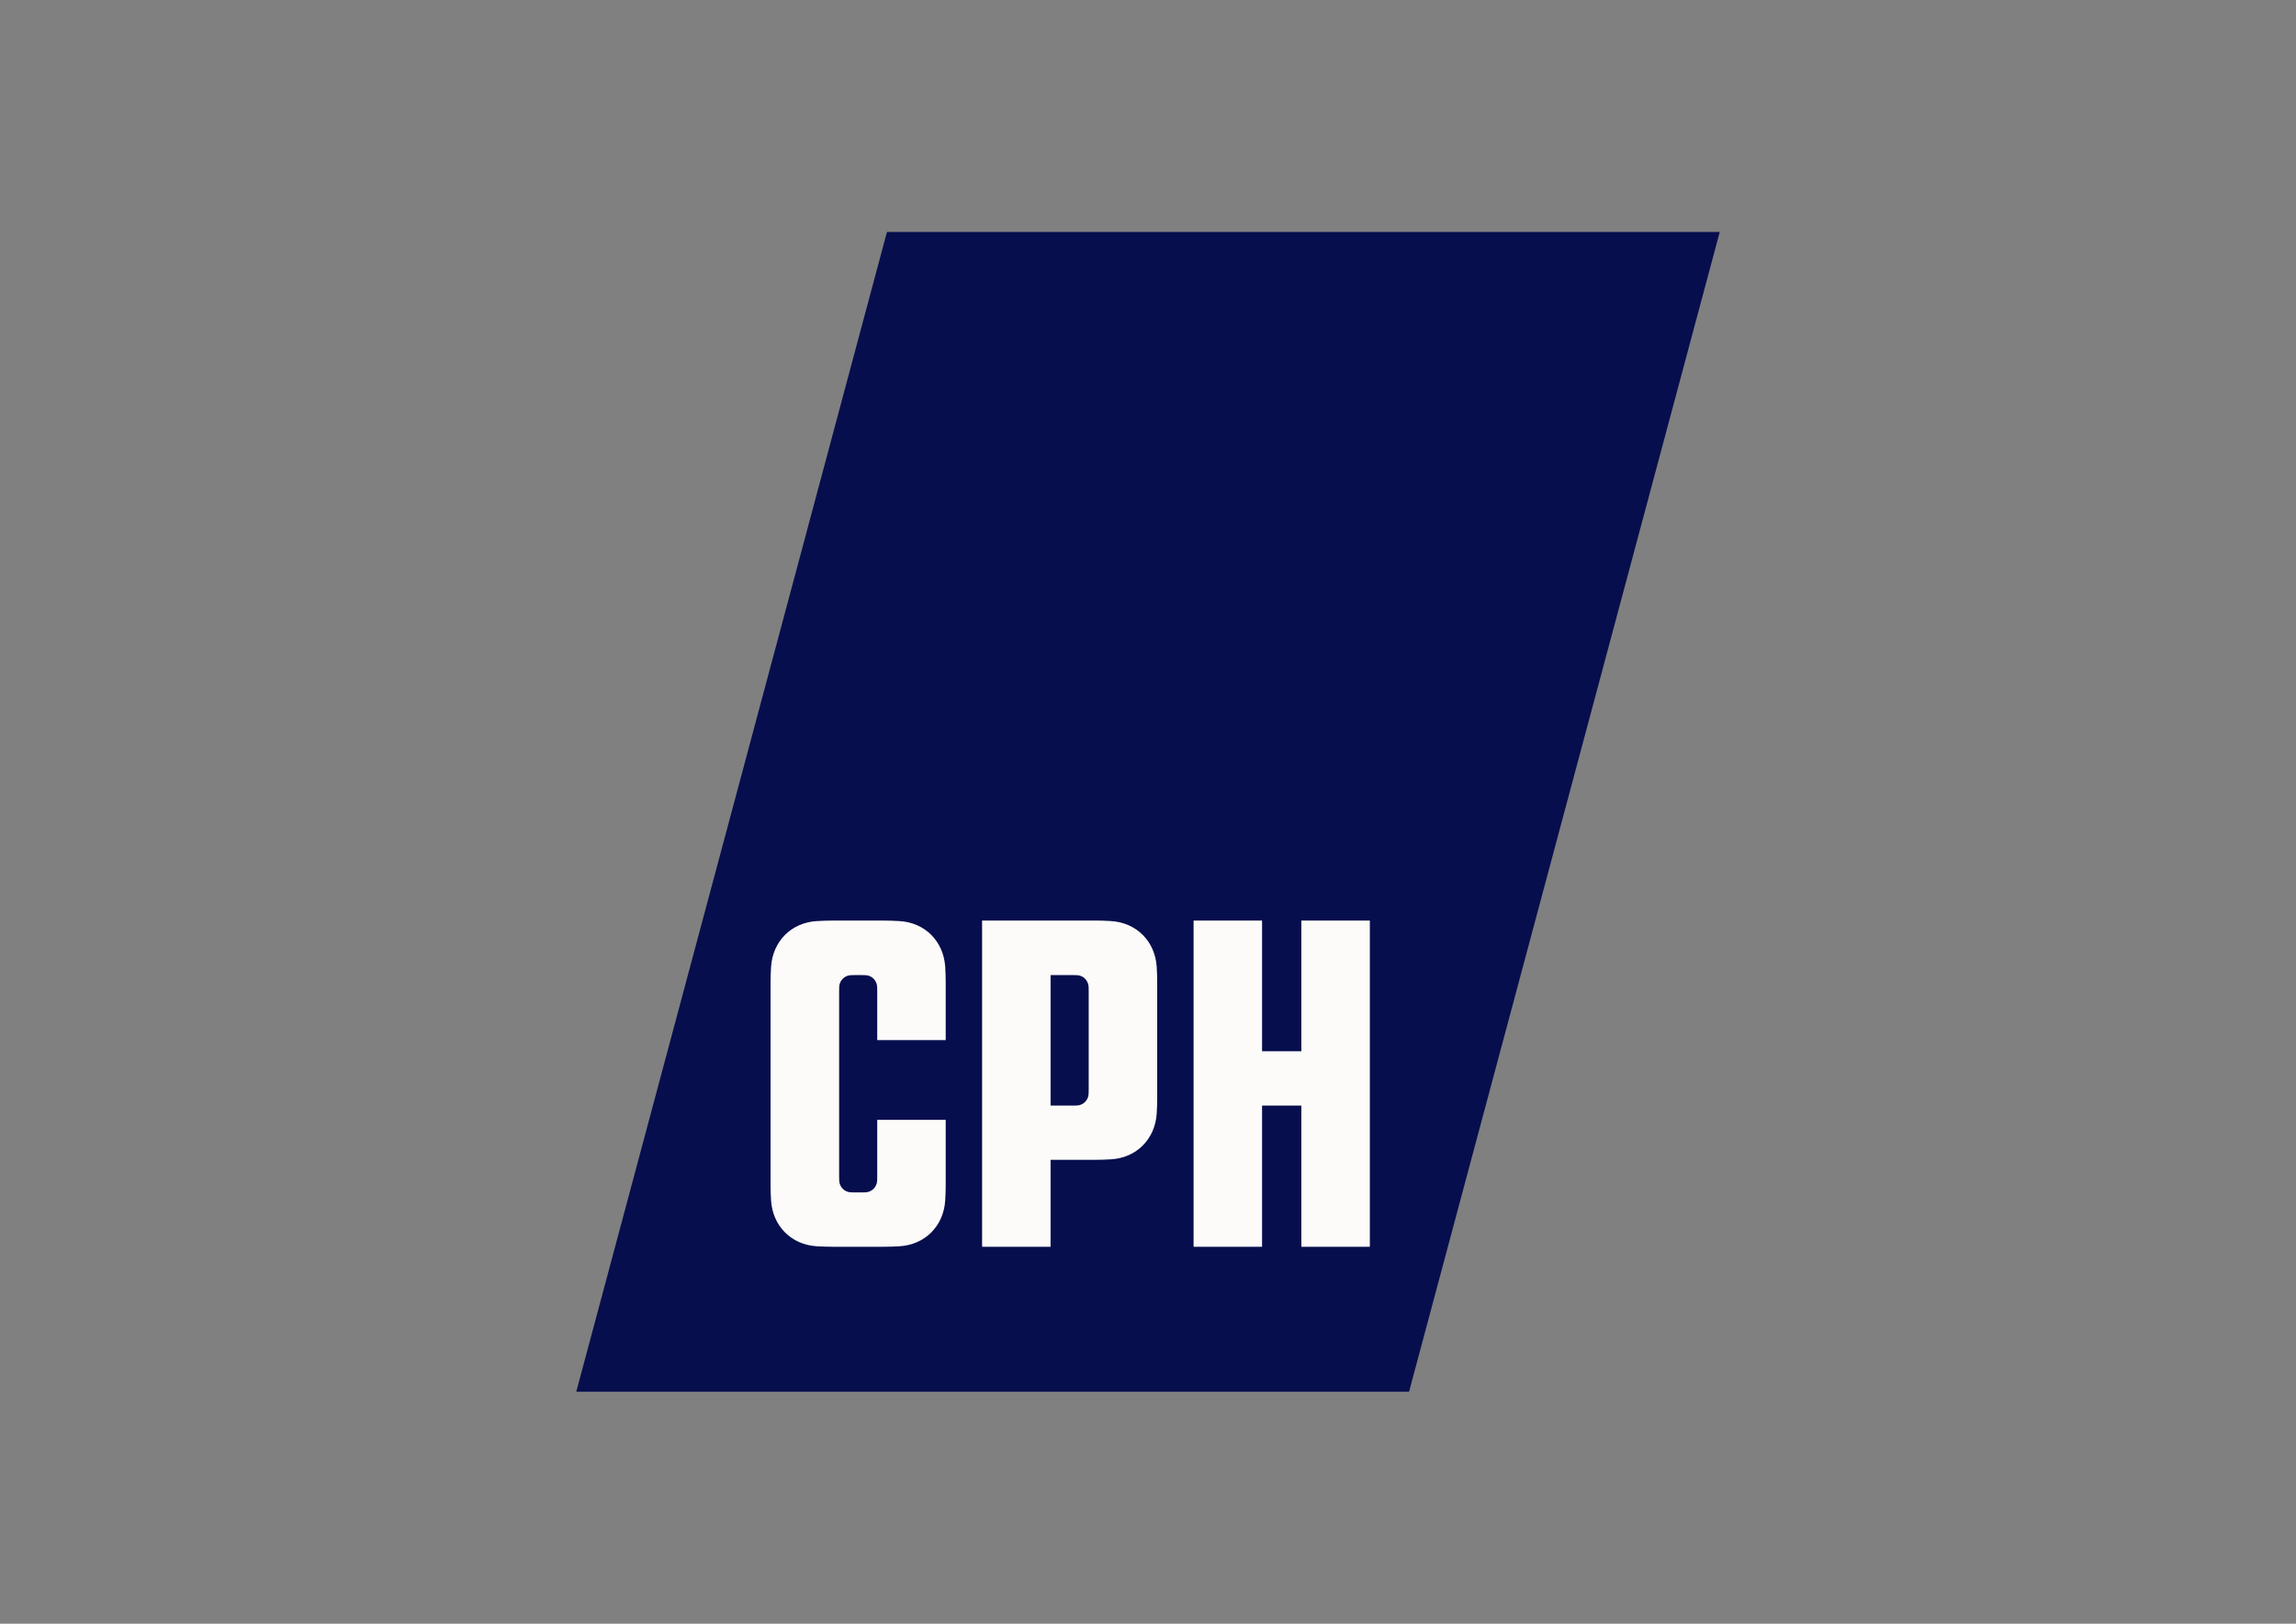
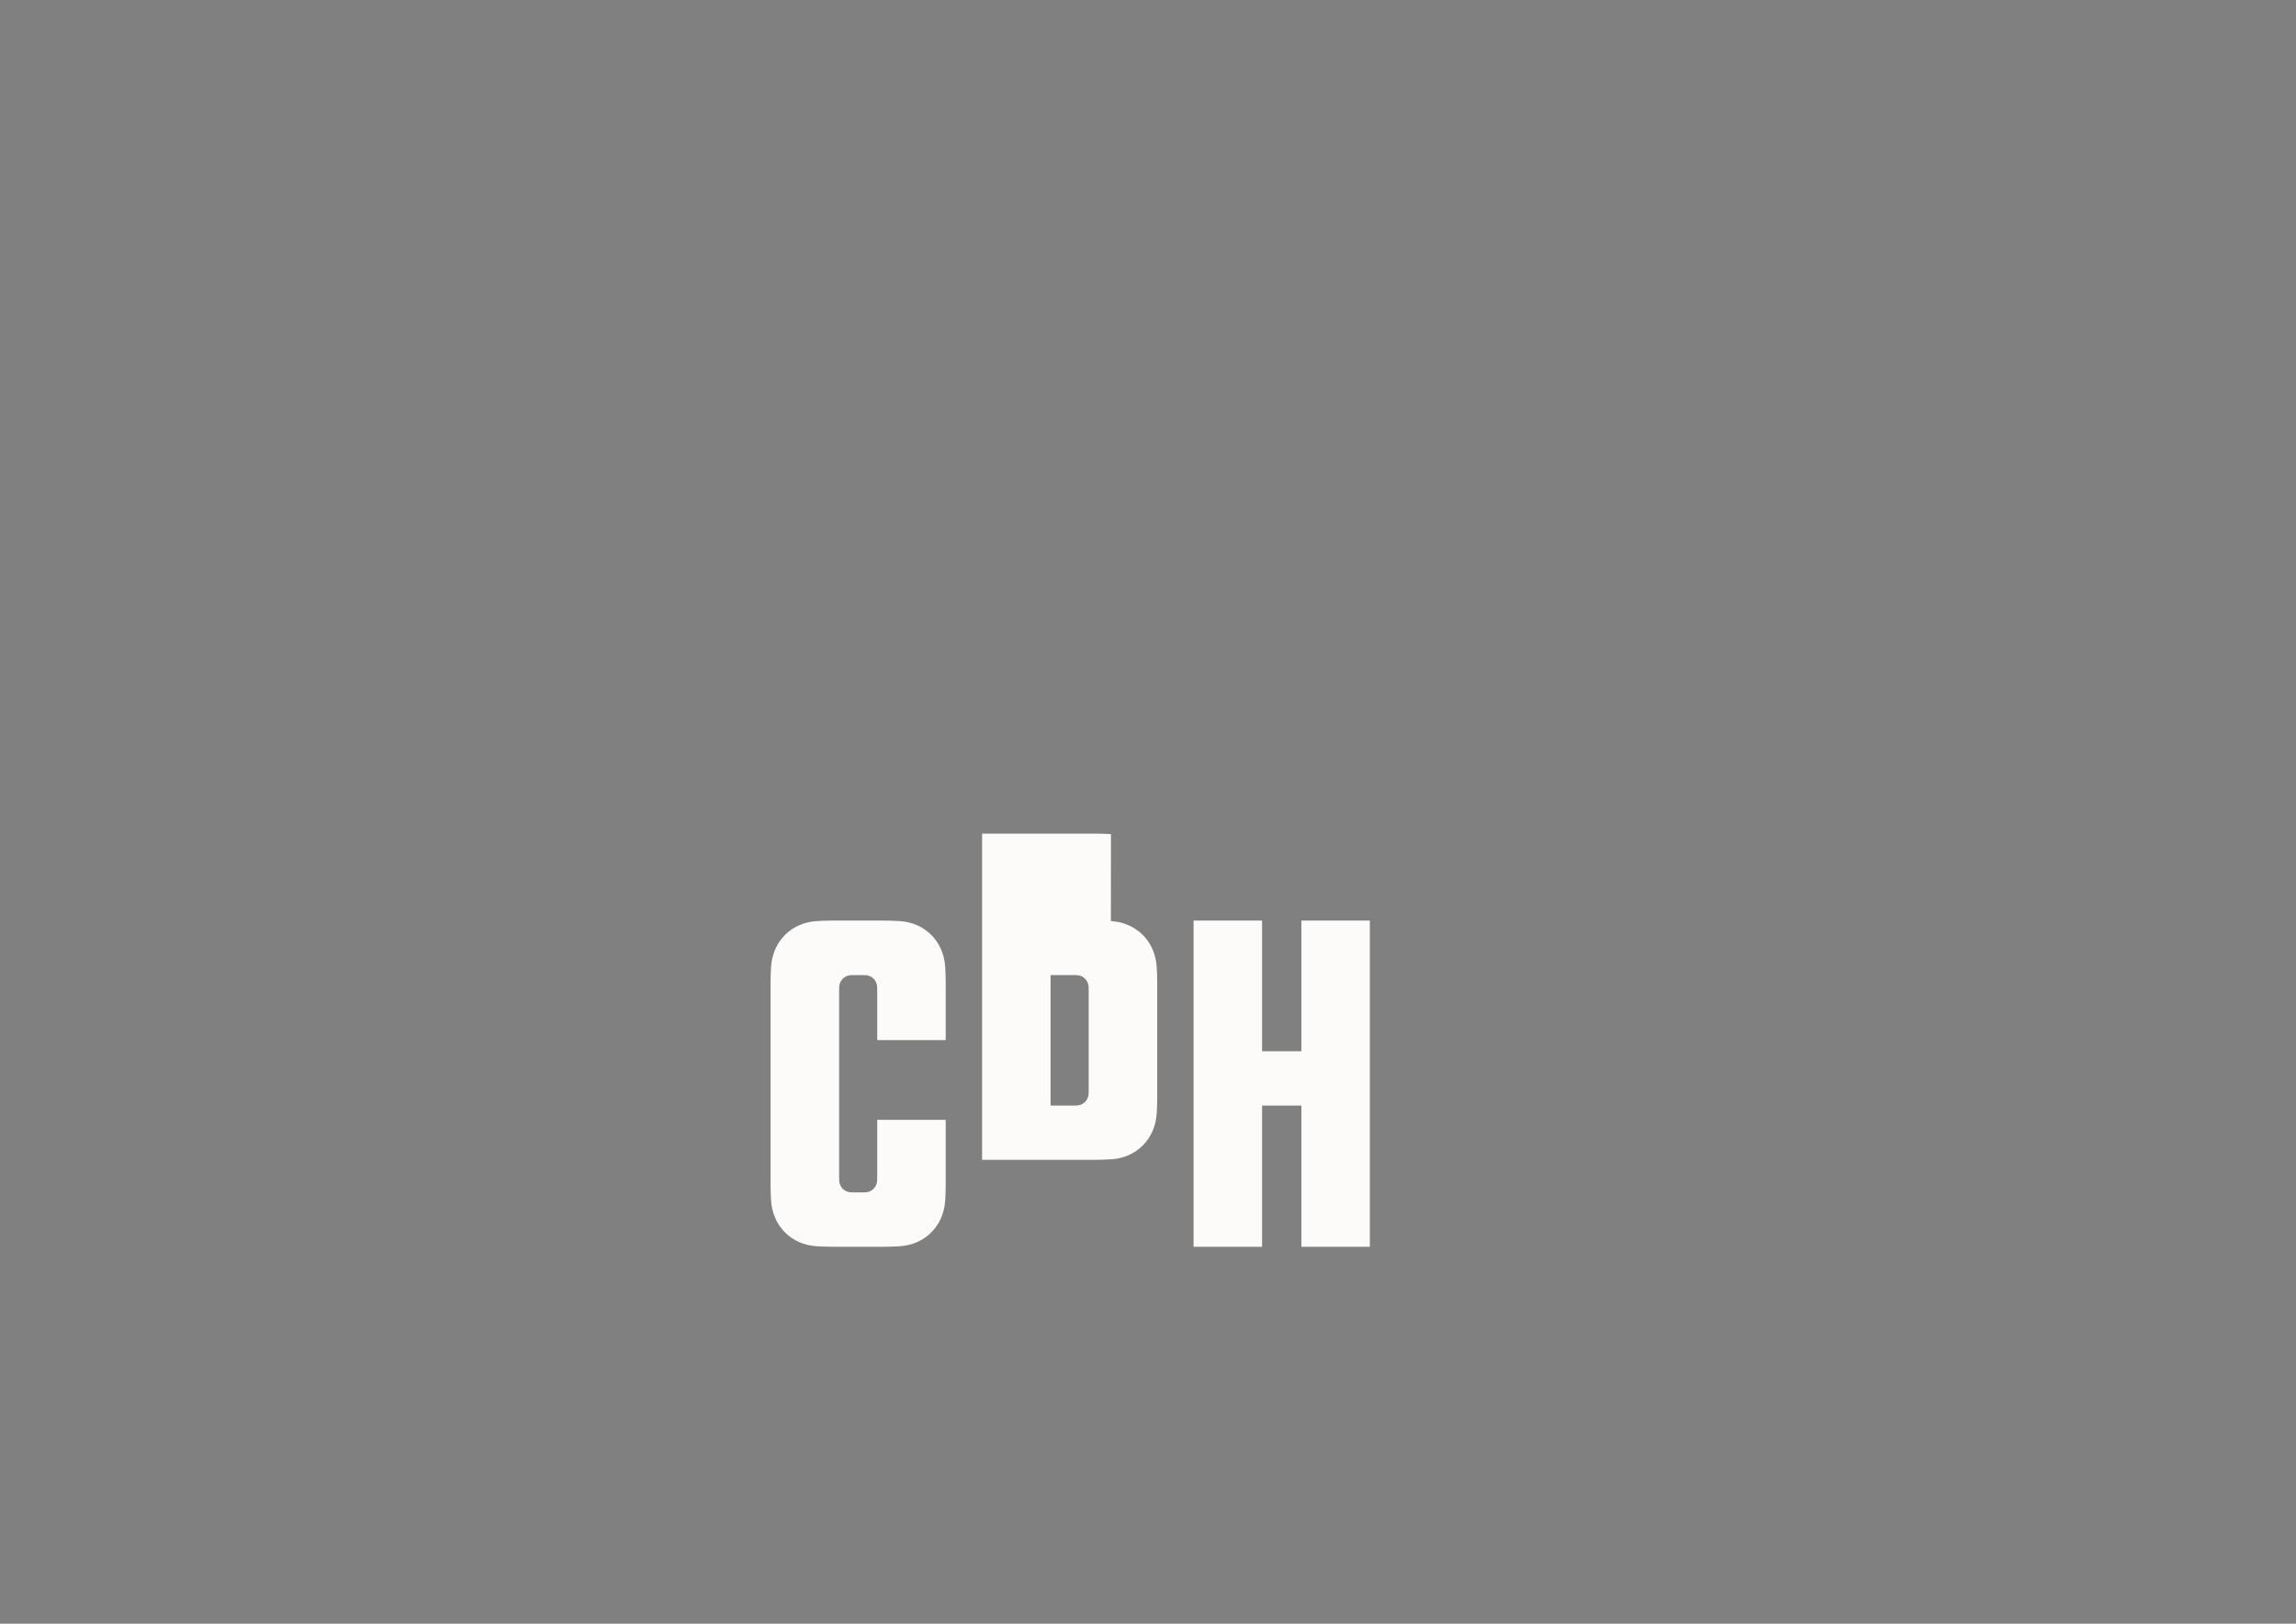
<svg xmlns="http://www.w3.org/2000/svg" viewBox="0 0 841.89 595.28" version="1.1" id="Layer_1">
  <rect x="0" y="0" width="841.89" height="595.28" fill="#808080" stroke="none" />
  <defs>
    <style>
      .st0 {
        fill: #060e4d;
      }

      .st1 {
        fill: #fcfbfa;
      }
    </style>
  </defs>
-   <polygon points="325.23 85.04 211.3 510.24 516.66 510.24 630.59 85.04 325.23 85.04" class="st0" />
-   <path d="M329.79,337.68c9.4.54,16.2,7.41,16.8,16.8.13,2.09.18,3.95.18,5.74v21.11h-25.11v-18.18c0-.45,0-.97-.04-1.49-.15-2.21-1.93-4.01-4.14-4.14-.52-.03-1.05-.04-1.49-.04h-2.63c-.45,0-.97.01-1.49.04-2.21.13-3.99,1.93-4.14,4.14-.04.52-.04,1.05-.04,1.49v68.34c0,.45,0,.97.04,1.49.15,2.21,1.93,4.01,4.14,4.14.52.03,1.05.04,1.49.04h2.63c.45,0,.97-.01,1.49-.04,2.21-.13,3.99-1.93,4.14-4.14.04-.52.04-1.05.04-1.49v-20.93h25.11v23.8c0,1.79-.05,3.65-.18,5.74-.6,9.39-7.41,16.26-16.8,16.8-2.09.12-3.95.18-5.74.18h-18.78c-1.79,0-3.65-.06-5.74-.18-9.39-.54-16.2-7.41-16.8-16.8-.13-2.09-.18-3.95-.18-5.74v-74.14c0-1.79.05-3.65.18-5.74.6-9.39,7.41-16.26,16.8-16.8,2.09-.12,3.95-.18,5.74-.18h18.78c1.79,0,3.65.06,5.74.18ZM407.34,337.68c9.39.54,16.2,7.41,16.8,16.8.13,2.09.18,3.95.18,5.74v42.27c0,1.79-.05,3.65-.18,5.74-.6,9.39-7.41,16.26-16.8,16.8-2.09.12-3.95.18-5.74.18h-16.38v31.87h-25.11v-119.59h41.5c1.79,0,3.65.06,5.74.18ZM399.16,361.66c-.15-2.21-1.93-4.01-4.14-4.14-.52-.03-1.05-.04-1.49-.04h-8.31v47.84h8.31c.45,0,.97-.01,1.49-.04,2.21-.13,3.99-1.93,4.14-4.14.04-.52.04-1.05.04-1.49v-36.47c0-.45,0-.97-.04-1.49ZM502.29,457.09h-25.11v-51.78h-14.41v51.78h-25.11v-119.59h25.11v47.9h14.41v-47.9h25.11v119.59Z" class="st1" />
+   <path d="M329.79,337.68c9.4.54,16.2,7.41,16.8,16.8.13,2.09.18,3.95.18,5.74v21.11h-25.11v-18.18c0-.45,0-.97-.04-1.49-.15-2.21-1.93-4.01-4.14-4.14-.52-.03-1.05-.04-1.49-.04h-2.63c-.45,0-.97.01-1.49.04-2.21.13-3.99,1.93-4.14,4.14-.04.52-.04,1.05-.04,1.49v68.34c0,.45,0,.97.04,1.49.15,2.21,1.93,4.01,4.14,4.14.52.03,1.05.04,1.49.04h2.63c.45,0,.97-.01,1.49-.04,2.21-.13,3.99-1.93,4.14-4.14.04-.52.04-1.05.04-1.49v-20.93h25.11v23.8c0,1.79-.05,3.65-.18,5.74-.6,9.39-7.41,16.26-16.8,16.8-2.09.12-3.95.18-5.74.18h-18.78c-1.79,0-3.65-.06-5.74-.18-9.39-.54-16.2-7.41-16.8-16.8-.13-2.09-.18-3.95-.18-5.74v-74.14c0-1.79.05-3.65.18-5.74.6-9.39,7.41-16.26,16.8-16.8,2.09-.12,3.95-.18,5.74-.18h18.78c1.79,0,3.65.06,5.74.18ZM407.34,337.68c9.39.54,16.2,7.41,16.8,16.8.13,2.09.18,3.95.18,5.74v42.27c0,1.79-.05,3.65-.18,5.74-.6,9.39-7.41,16.26-16.8,16.8-2.09.12-3.95.18-5.74.18h-16.38h-25.11v-119.59h41.5c1.79,0,3.65.06,5.74.18ZM399.16,361.66c-.15-2.21-1.93-4.01-4.14-4.14-.52-.03-1.05-.04-1.49-.04h-8.31v47.84h8.31c.45,0,.97-.01,1.49-.04,2.21-.13,3.99-1.93,4.14-4.14.04-.52.04-1.05.04-1.49v-36.47c0-.45,0-.97-.04-1.49ZM502.29,457.09h-25.11v-51.78h-14.41v51.78h-25.11v-119.59h25.11v47.9h14.41v-47.9h25.11v119.59Z" class="st1" />
</svg>